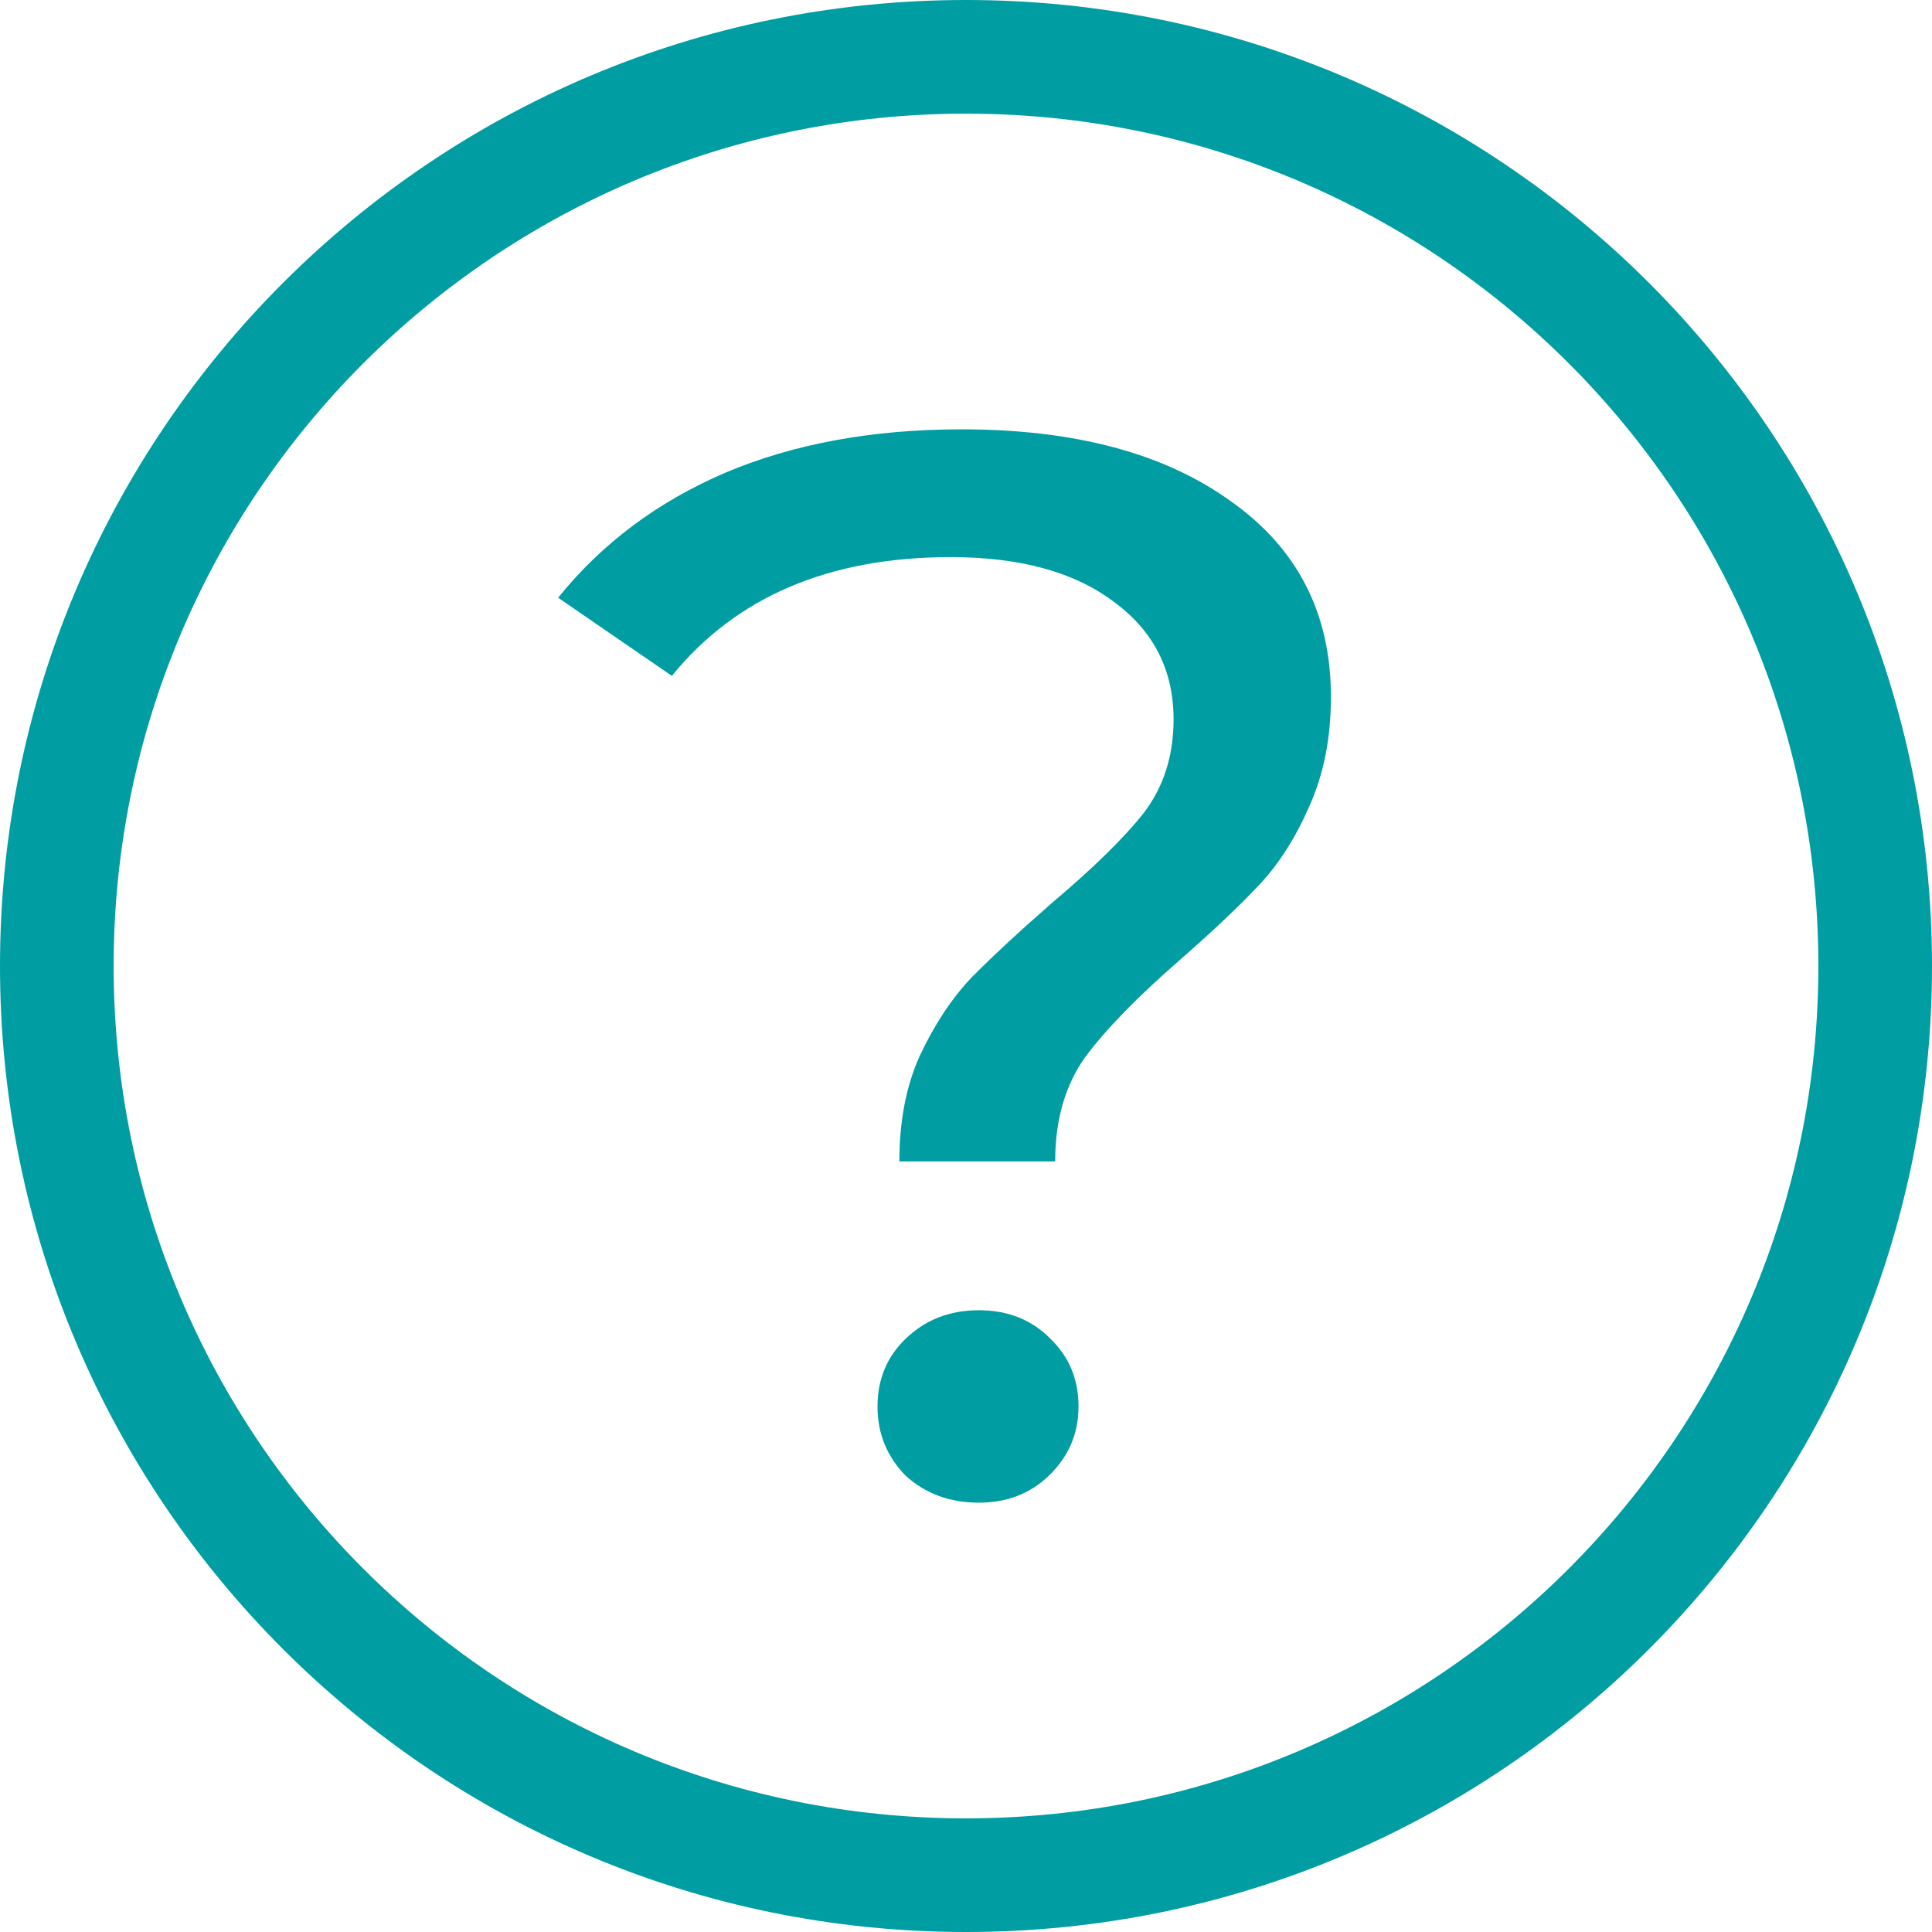
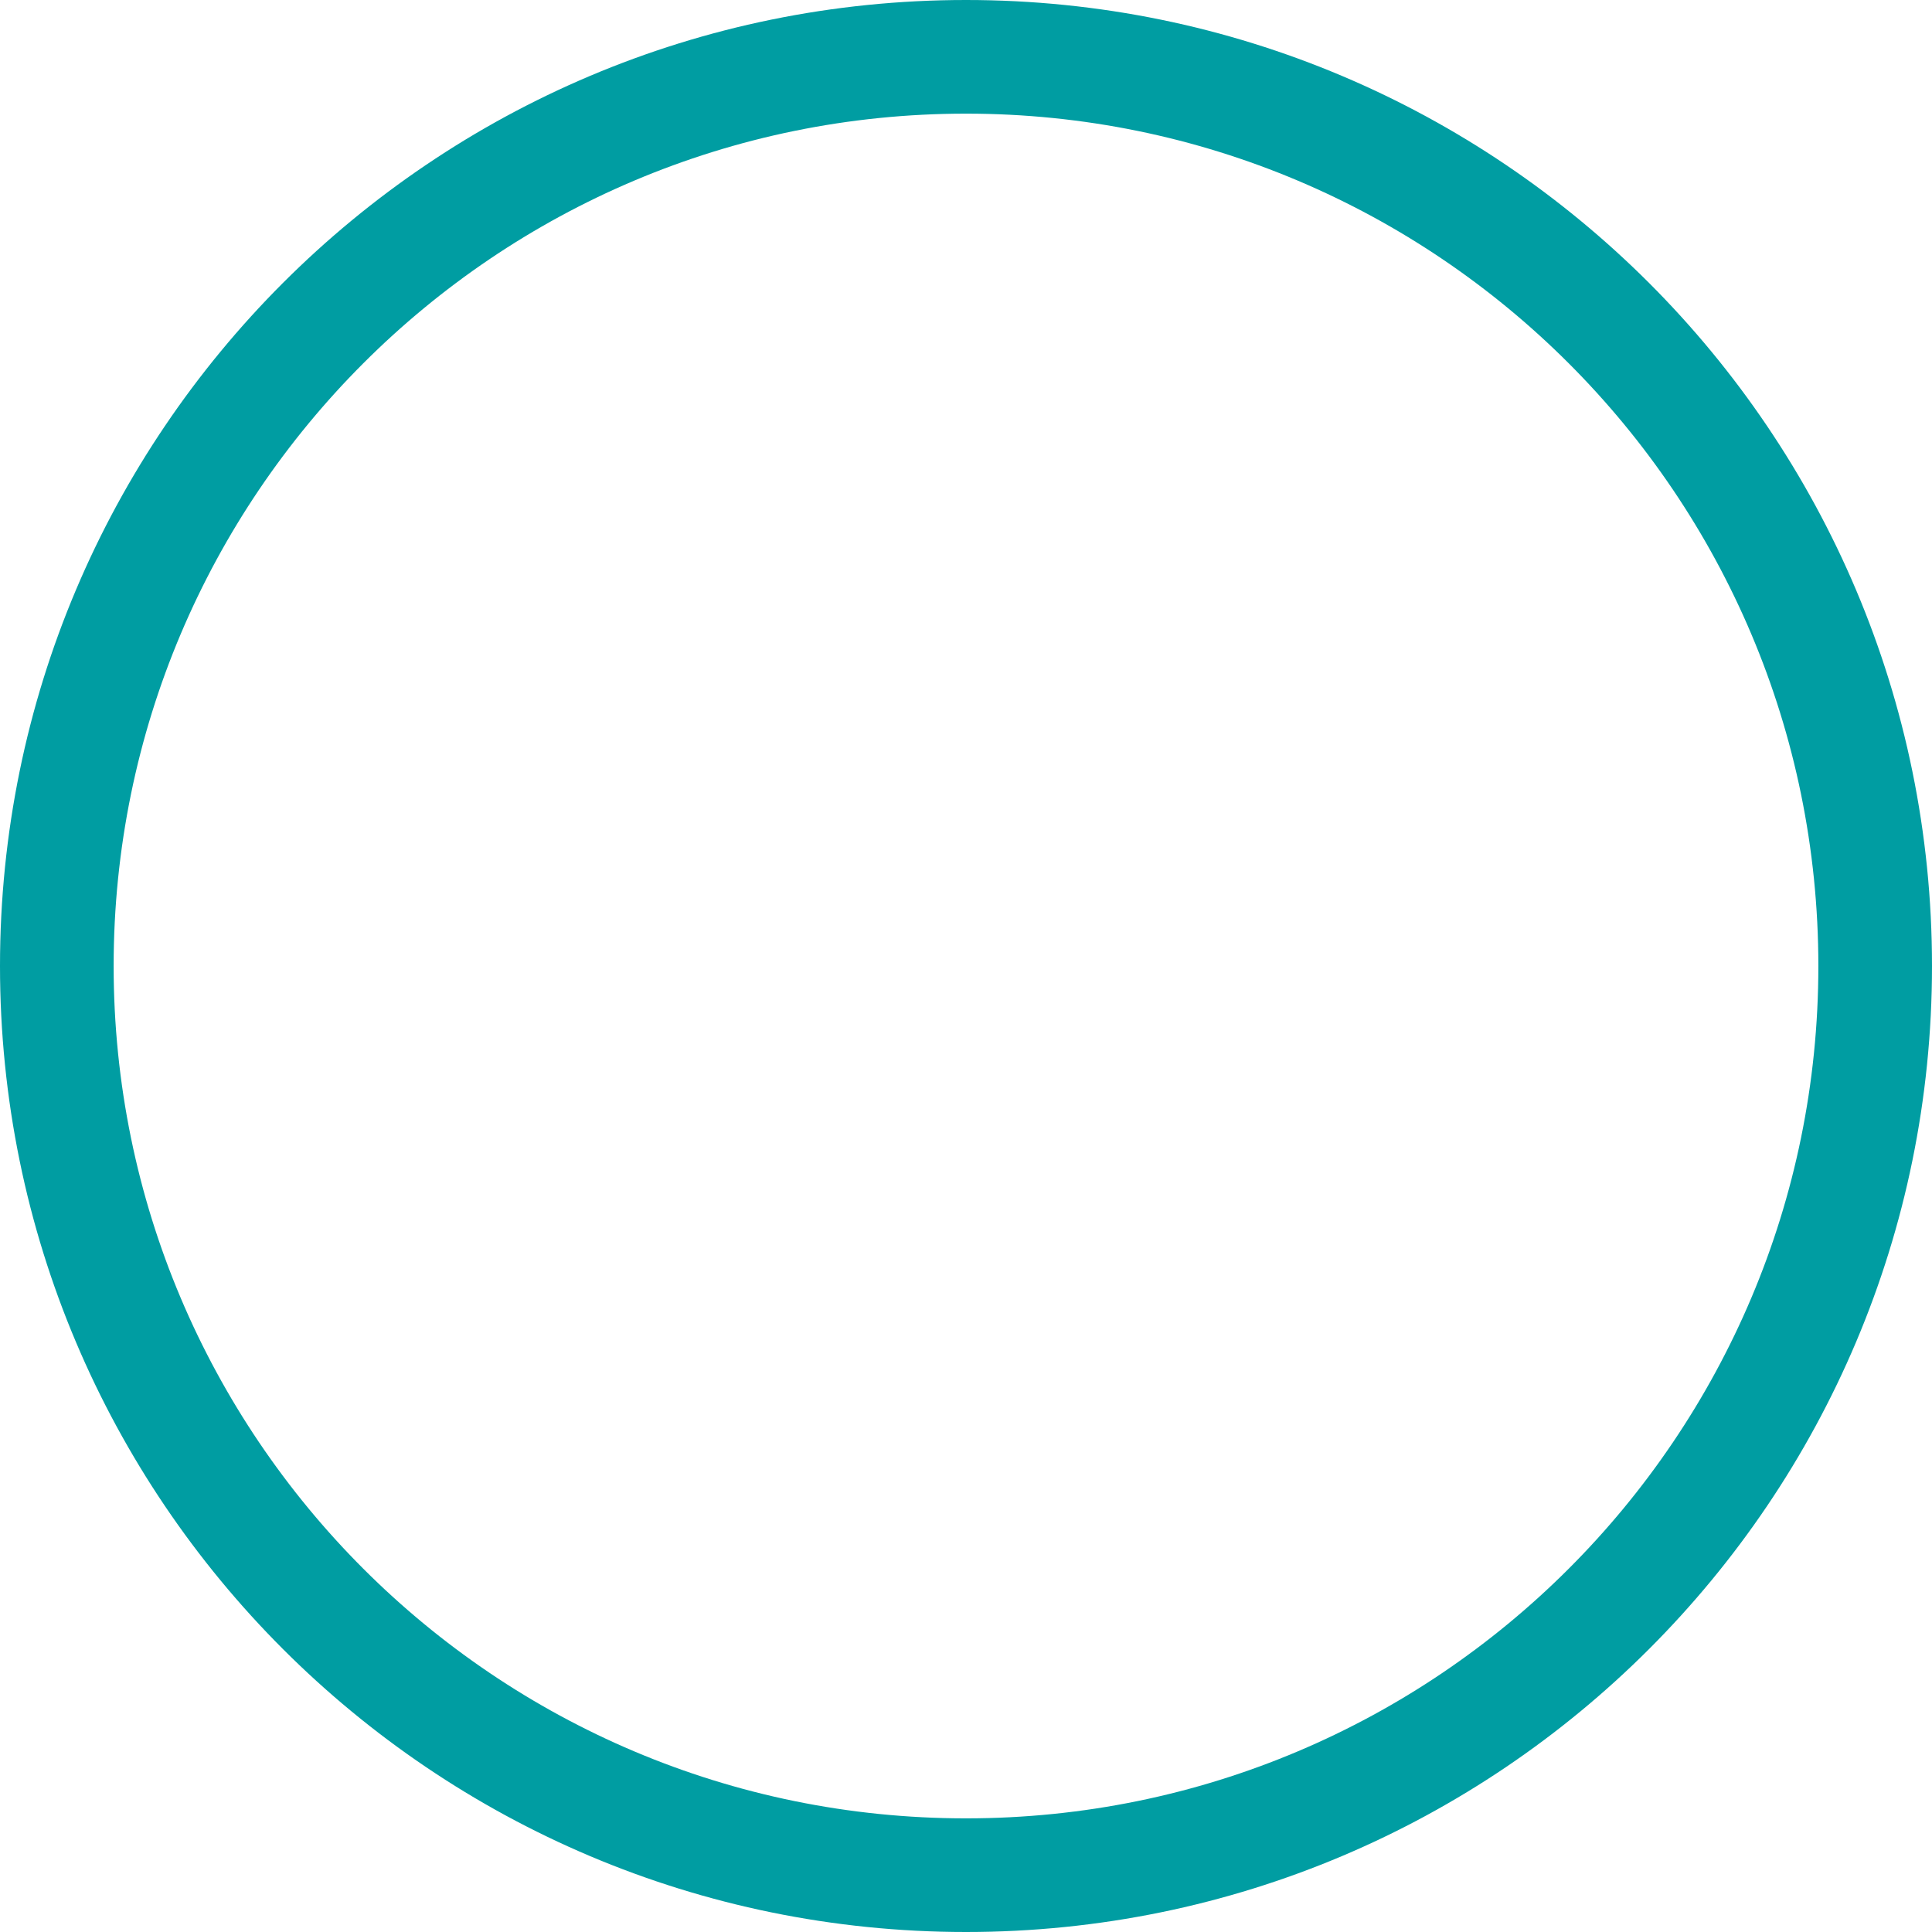
<svg xmlns="http://www.w3.org/2000/svg" width="45" height="45" viewBox="0 0 45 45" fill="none">
  <path fill-rule="evenodd" clip-rule="evenodd" d="M22.5 2.647C11.536 2.647 2.647 11.536 2.647 22.5C2.647 33.465 11.536 42.353 22.5 42.353C33.465 42.353 42.353 33.465 42.353 22.5C42.353 11.536 33.465 2.647 22.5 2.647ZM0 22.5C0 10.074 10.074 0 22.5 0C34.926 0 45 10.074 45 22.5C45 34.926 34.926 45 22.5 45C10.074 45 0 34.926 0 22.5Z" fill="#009DA2" />
-   <path d="M20.948 27.052C20.948 26.118 21.105 25.301 21.419 24.601C21.758 23.877 22.157 23.27 22.617 22.78C23.101 22.29 23.73 21.706 24.504 21.029C25.472 20.212 26.186 19.512 26.645 18.929C27.105 18.322 27.335 17.598 27.335 16.758C27.335 15.614 26.875 14.704 25.956 14.027C25.036 13.326 23.766 12.976 22.145 12.976C19.314 12.976 17.149 13.898 15.649 15.742L13 13.922C14.016 12.661 15.31 11.692 16.883 11.015C18.48 10.338 20.319 10 22.399 10C25.036 10 27.129 10.56 28.677 11.681C30.226 12.778 31 14.295 31 16.233C31 17.189 30.831 18.041 30.492 18.788C30.177 19.512 29.79 20.119 29.331 20.609C28.871 21.099 28.254 21.683 27.48 22.36C26.488 23.224 25.75 23.982 25.266 24.636C24.806 25.289 24.577 26.095 24.577 27.052H20.948ZM22.798 35C22.121 35 21.552 34.79 21.093 34.37C20.657 33.926 20.439 33.389 20.439 32.759C20.439 32.129 20.657 31.604 21.093 31.183C21.552 30.74 22.121 30.518 22.798 30.518C23.476 30.518 24.032 30.74 24.468 31.183C24.903 31.604 25.121 32.129 25.121 32.759C25.121 33.389 24.891 33.926 24.431 34.37C23.996 34.79 23.452 35 22.798 35Z" fill="#009DA2" />
</svg>